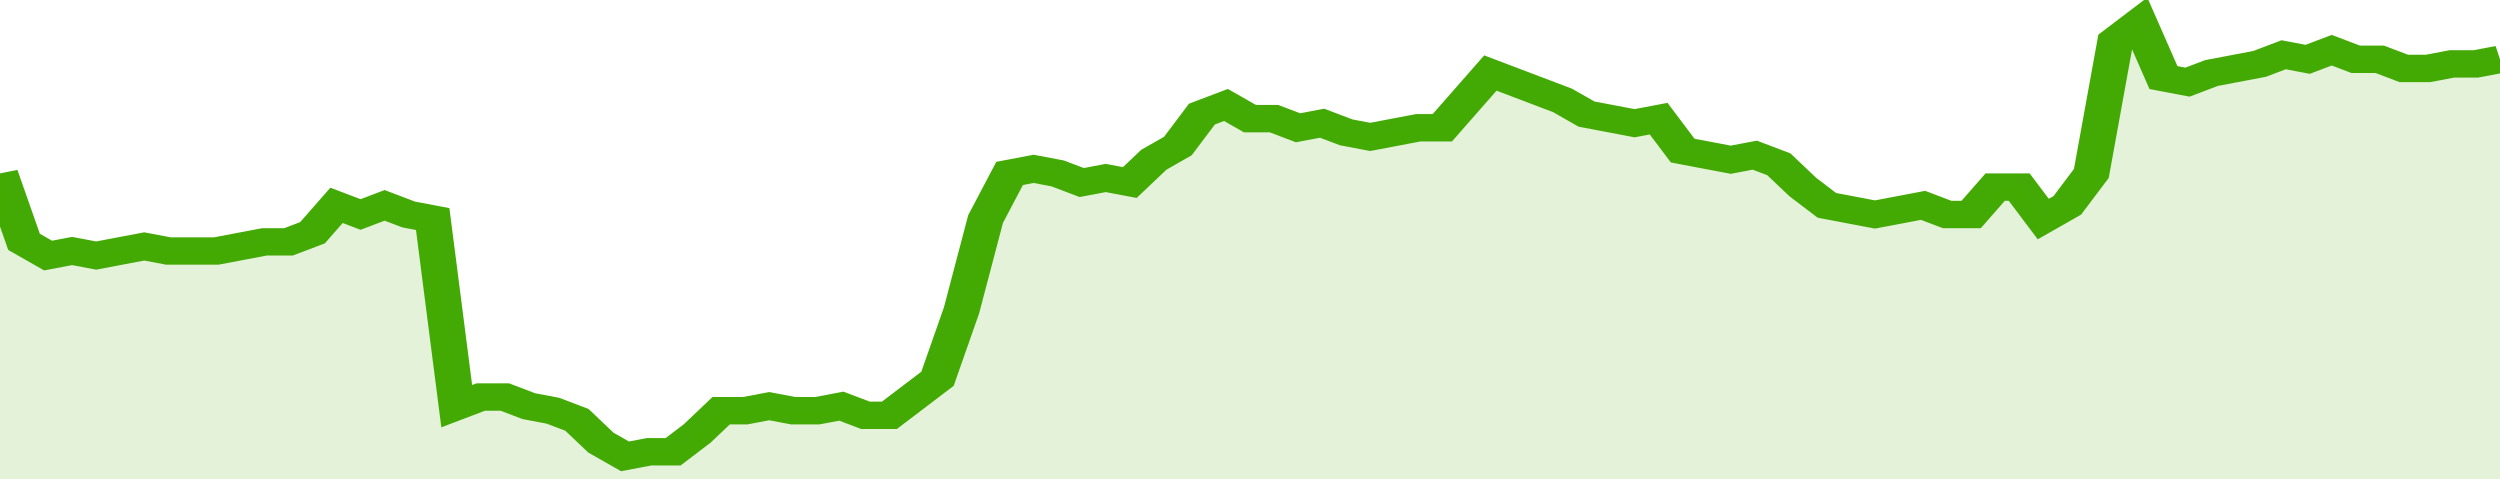
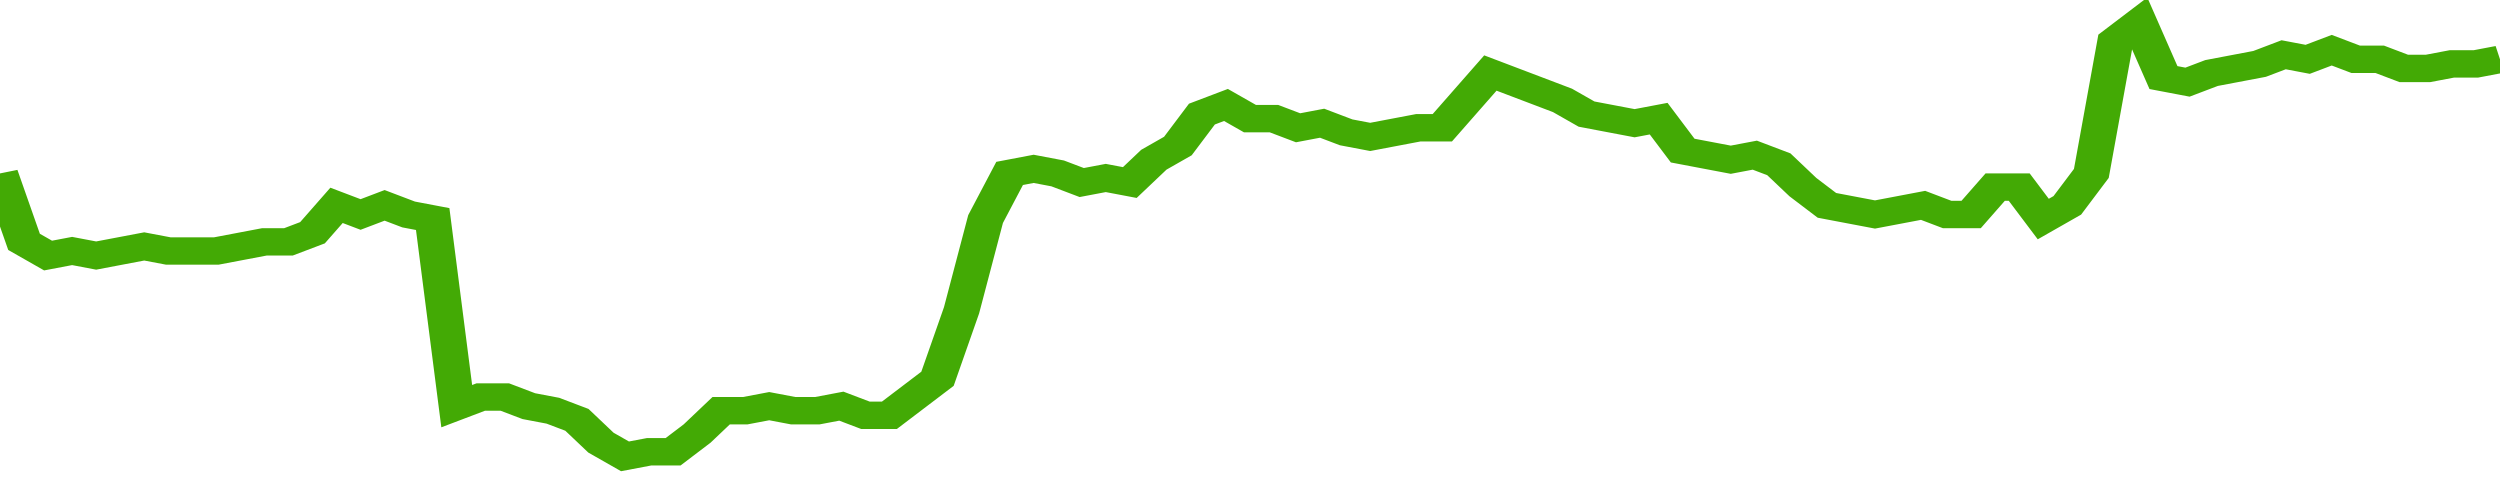
<svg xmlns="http://www.w3.org/2000/svg" viewBox="0 0 416 105" width="120" height="23" preserveAspectRatio="none">
  <polyline fill="none" stroke="#43AA05" stroke-width="6" points="0, 38 4, 53 8, 56 12, 55 16, 56 20, 55 24, 54 28, 55 32, 55 36, 55 40, 54 44, 53 48, 53 52, 51 56, 45 60, 47 64, 45 68, 47 72, 48 76, 89 80, 87 84, 87 88, 89 92, 90 96, 92 100, 97 104, 100 108, 99 112, 99 116, 95 120, 90 124, 90 128, 89 132, 90 136, 90 140, 89 144, 91 148, 91 152, 87 156, 83 160, 68 164, 48 168, 38 172, 37 176, 38 180, 40 184, 39 188, 40 192, 35 196, 32 200, 25 204, 23 208, 26 212, 26 216, 28 220, 27 224, 29 228, 30 232, 29 236, 28 240, 28 244, 22 248, 16 252, 18 256, 20 260, 22 264, 25 268, 26 272, 27 276, 26 280, 33 284, 34 288, 35 292, 34 296, 36 300, 41 304, 45 308, 46 312, 47 316, 46 320, 45 324, 47 328, 47 332, 41 336, 41 340, 48 344, 45 348, 38 352, 9 356, 5 360, 17 364, 18 368, 16 372, 15 376, 14 380, 12 384, 13 388, 11 392, 13 396, 13 400, 15 404, 15 408, 14 412, 14 416, 13 416, 13 "> </polyline>
-   <polygon fill="#43AA05" opacity="0.15" points="0, 105 0, 38 4, 53 8, 56 12, 55 16, 56 20, 55 24, 54 28, 55 32, 55 36, 55 40, 54 44, 53 48, 53 52, 51 56, 45 60, 47 64, 45 68, 47 72, 48 76, 89 80, 87 84, 87 88, 89 92, 90 96, 92 100, 97 104, 100 108, 99 112, 99 116, 95 120, 90 124, 90 128, 89 132, 90 136, 90 140, 89 144, 91 148, 91 152, 87 156, 83 160, 68 164, 48 168, 38 172, 37 176, 38 180, 40 184, 39 188, 40 192, 35 196, 32 200, 25 204, 23 208, 26 212, 26 216, 28 220, 27 224, 29 228, 30 232, 29 236, 28 240, 28 244, 22 248, 16 252, 18 256, 20 260, 22 264, 25 268, 26 272, 27 276, 26 280, 33 284, 34 288, 35 292, 34 296, 36 300, 41 304, 45 308, 46 312, 47 316, 46 320, 45 324, 47 328, 47 332, 41 336, 41 340, 48 344, 45 348, 38 352, 9 356, 5 360, 17 364, 18 368, 16 372, 15 376, 14 380, 12 384, 13 388, 11 392, 13 396, 13 400, 15 404, 15 408, 14 412, 14 416, 13 416, 105 " />
</svg>